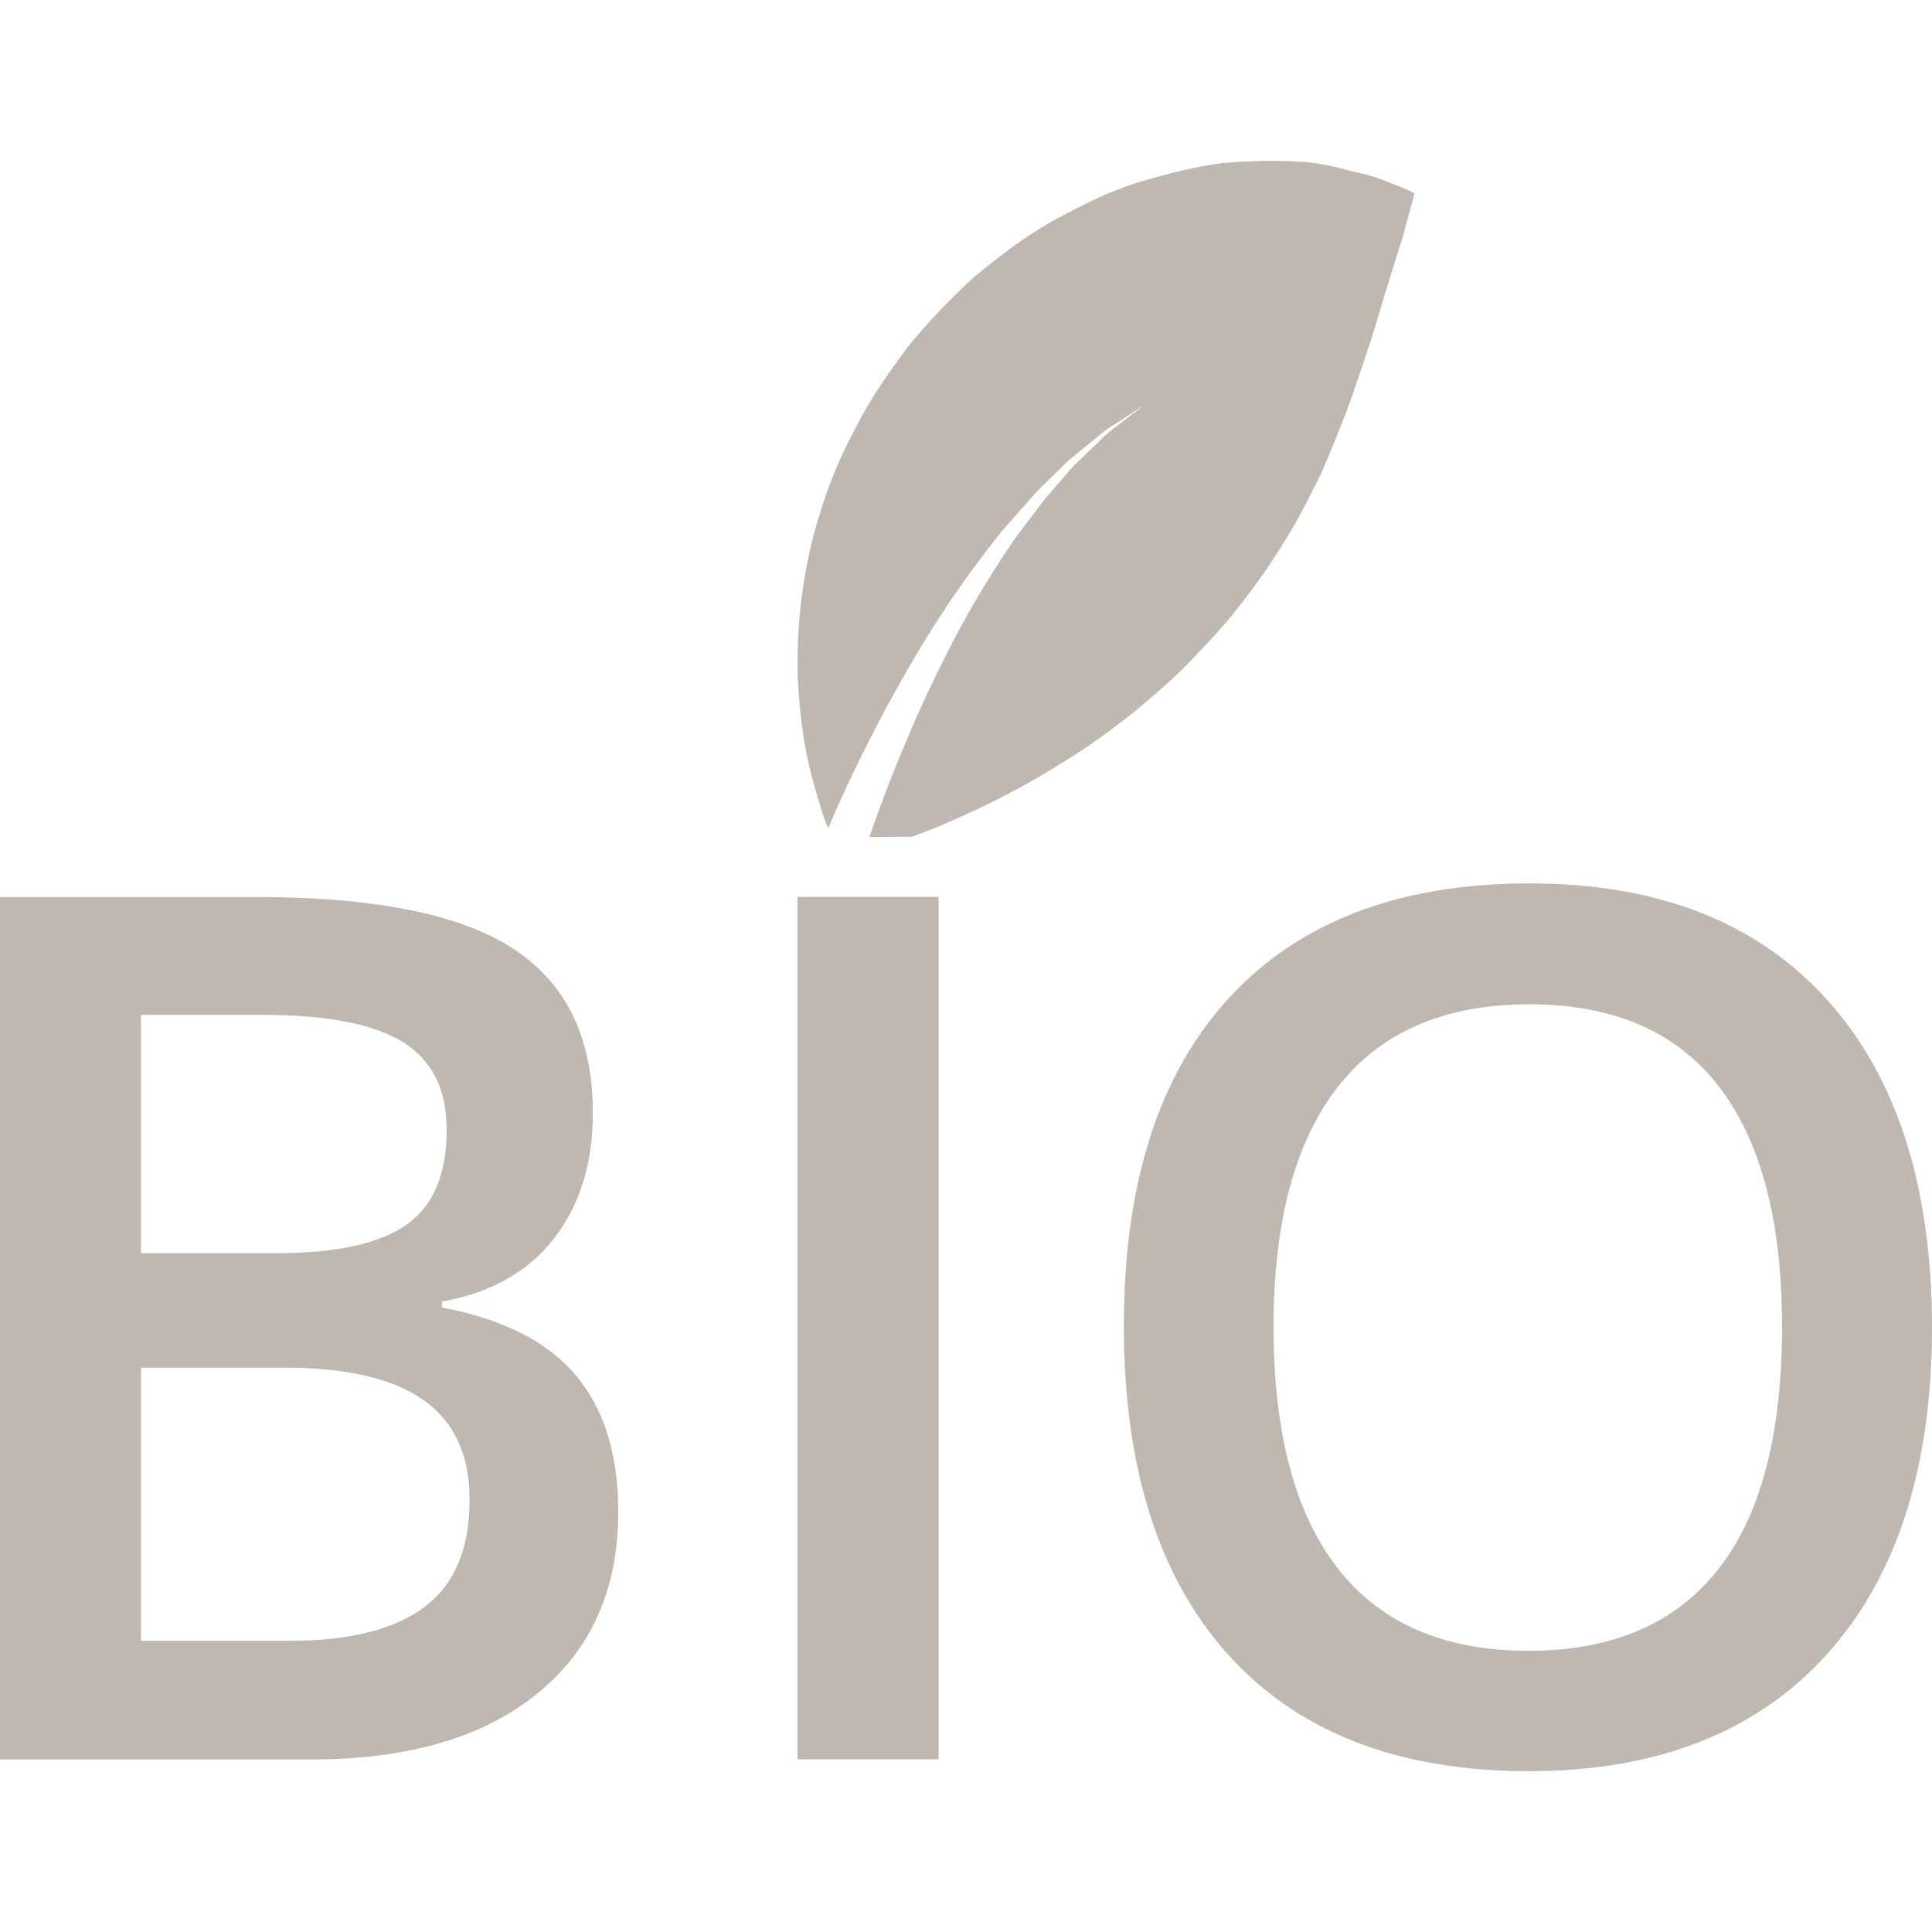
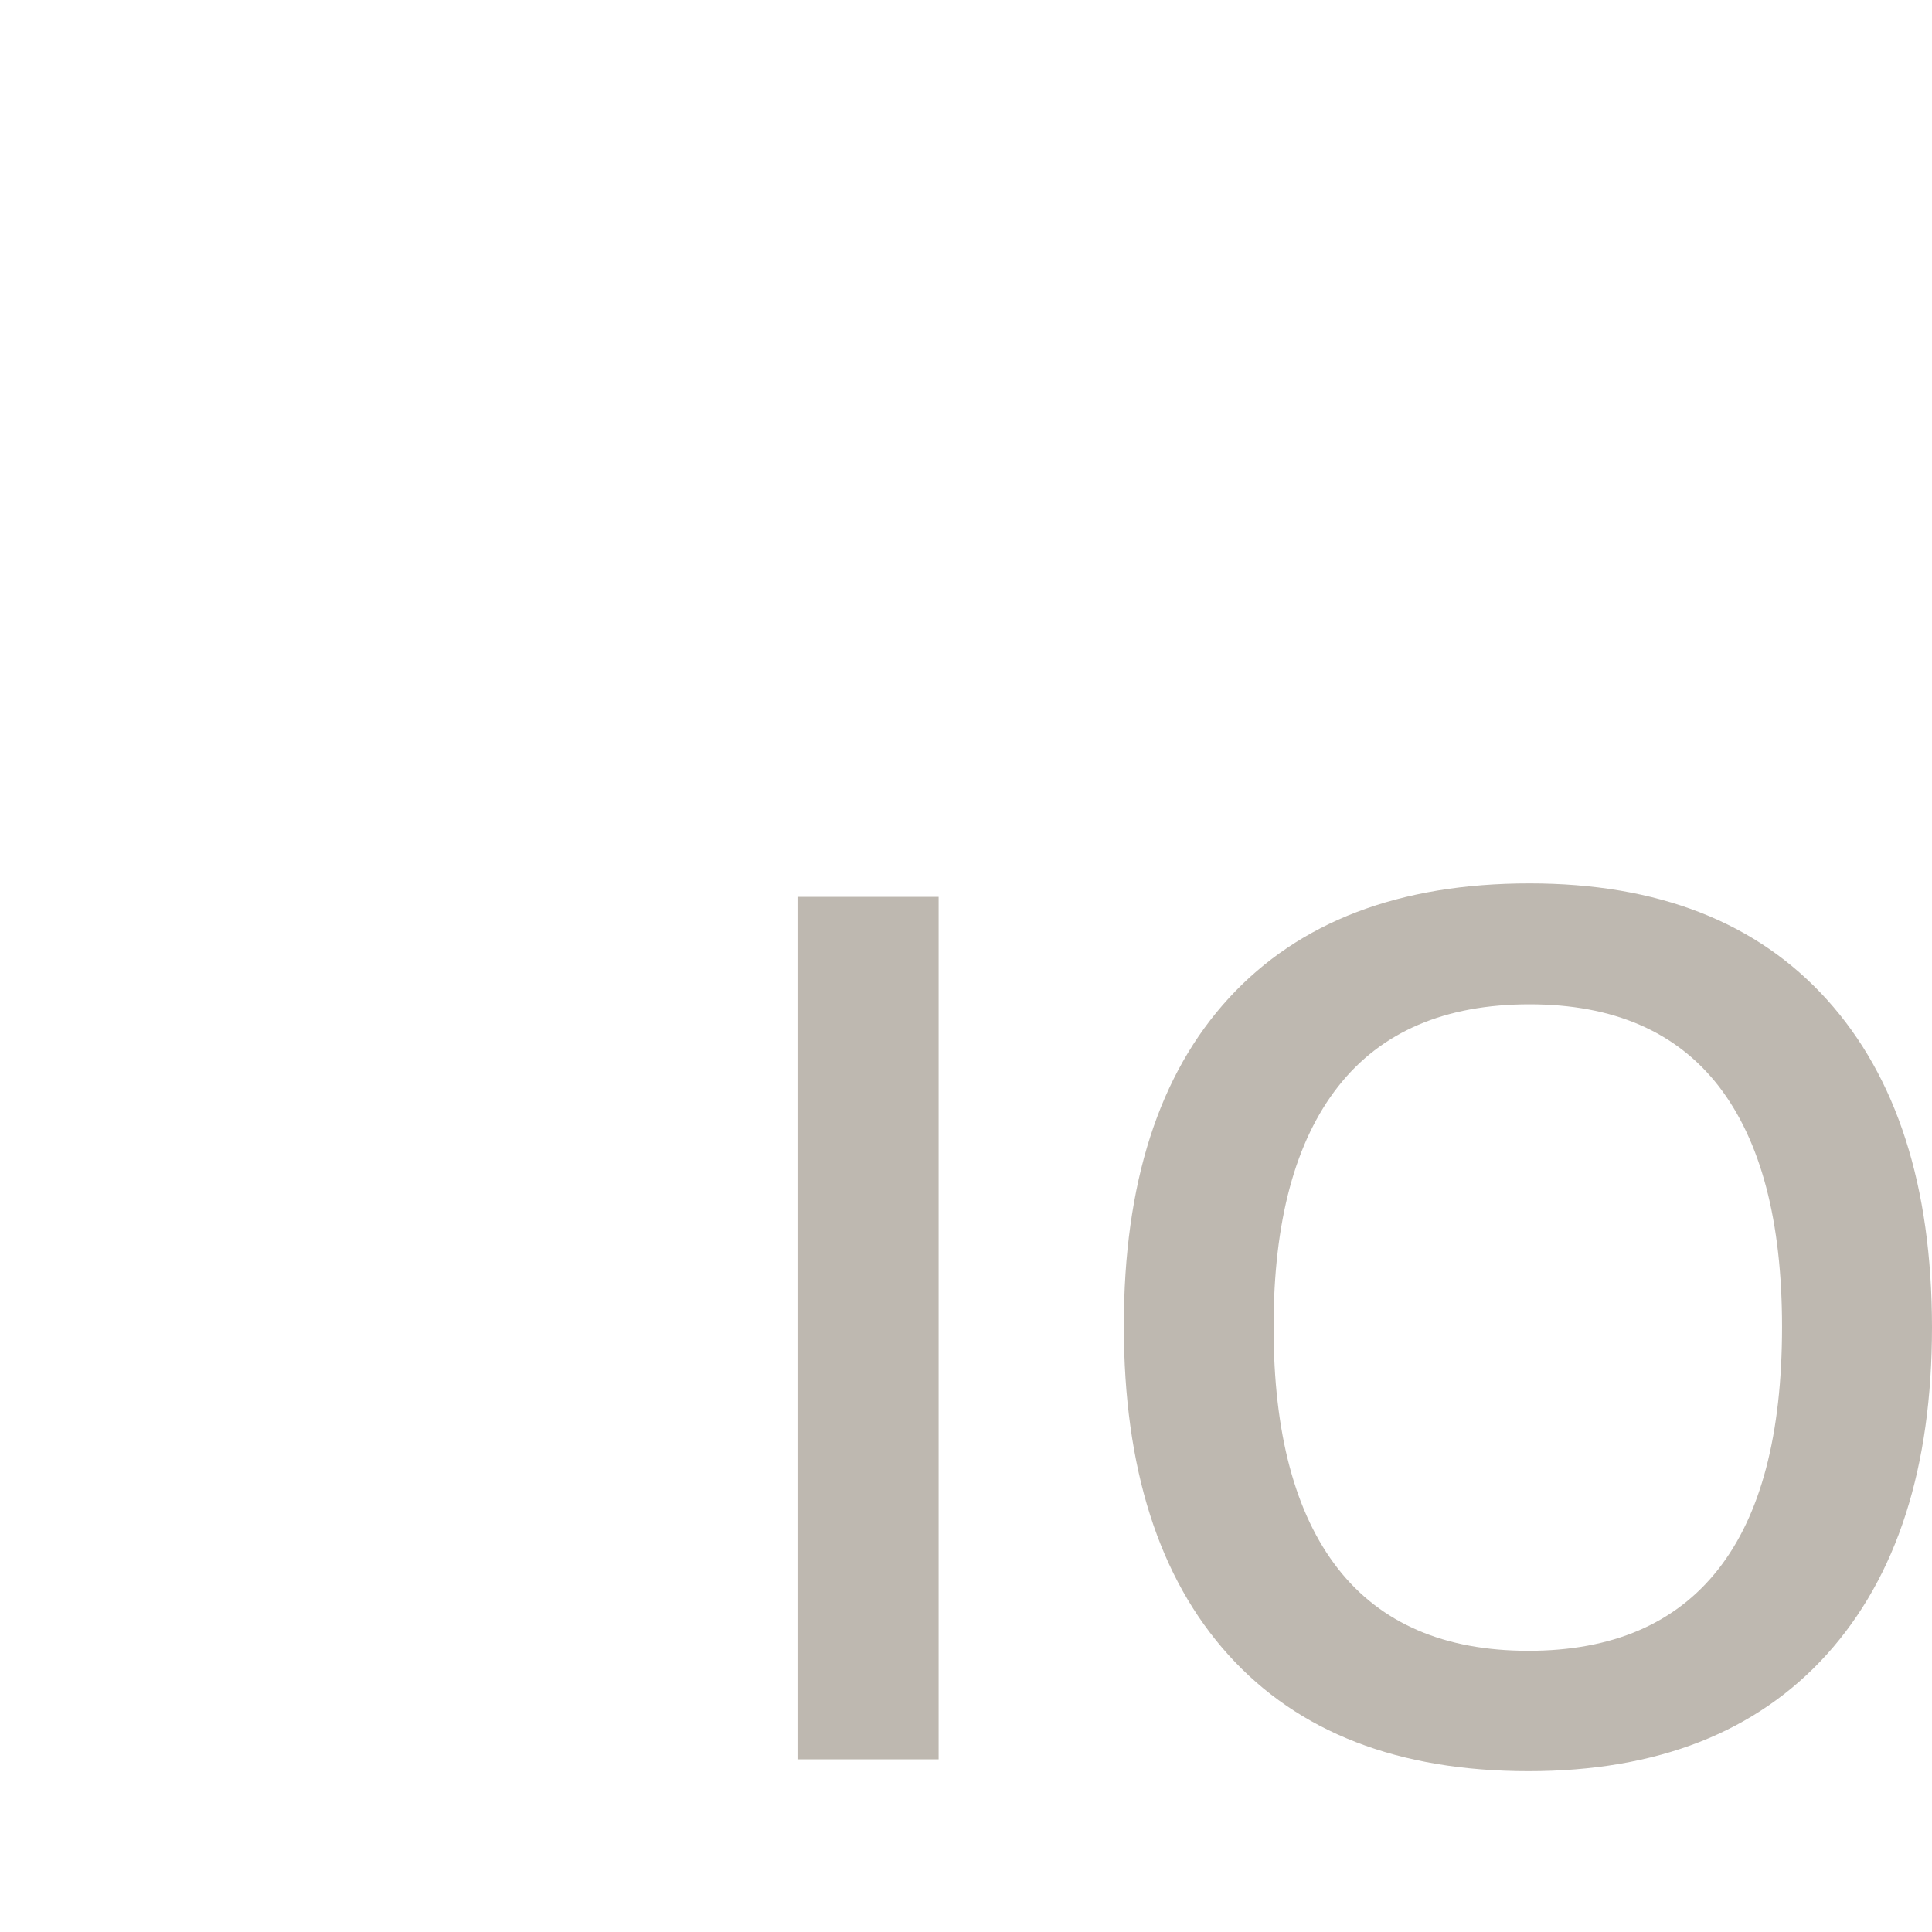
<svg xmlns="http://www.w3.org/2000/svg" version="1.1" viewBox="0 0 89.853 89.853" xml:space="preserve">
  <g>
    <g>
-       <path fill="#BEB8B0" d="M20.55,60.811v-0.277c2.271-0.4,4.005-1.383,5.213-2.933c1.213-1.558,1.809-3.505,1.809-5.842 c0-3.477-1.227-6.017-3.684-7.624c-2.456-1.612-6.454-2.417-11.978-2.417H0v40.111h14.491c4.475,0,7.979-1.02,10.491-3.06 c2.521-2.039,3.771-4.862,3.771-8.463c0-2.672-0.659-4.787-1.983-6.354C25.442,62.381,23.367,61.338,20.55,60.811z M6.557,47.2 h5.681c2.957,0,5.126,0.418,6.49,1.26c1.369,0.842,2.046,2.204,2.046,4.09c0,2.084-0.638,3.562-1.896,4.428 c-1.257,0.869-3.267,1.304-6.011,1.304h-6.31V47.2z M19.748,74.731c-1.403,1.051-3.477,1.578-6.221,1.578H6.557V63.606h6.641 c2.909,0,5.079,0.503,6.5,1.509c1.43,1.007,2.141,2.553,2.141,4.638C21.842,72.018,21.146,73.678,19.748,74.731z" />
      <rect fill="#BEB8B0" x="37.089" y="41.711" width="6.564" height="40.111" />
      <path fill="#BEB8B0" d="M84.966,46.488c-3.258-3.604-7.864-5.403-13.833-5.403c-6.05,0-10.704,1.776-13.969,5.321 c-3.265,3.549-4.897,8.631-4.897,15.256c0,6.619,1.629,11.729,4.877,15.318c3.251,3.593,7.892,5.393,13.945,5.393 c5.981,0,10.599-1.81,13.873-5.431c3.262-3.62,4.891-8.692,4.891-15.225C89.846,55.164,88.217,50.089,84.966,46.488z M79.907,72.99c-1.981,2.521-4.928,3.785-8.822,3.785c-3.915,0-6.871-1.277-8.863-3.826c-1.991-2.553-2.991-6.294-2.991-11.235 c0-4.921,1.007-8.647,3.012-11.194c1.995-2.539,4.962-3.812,8.891-3.812c3.898,0,6.834,1.272,8.802,3.812 c1.965,2.547,2.943,6.273,2.943,11.194C82.878,66.707,81.896,70.465,79.907,72.99z" />
-       <path fill="#BEB8B0" d="M55.312,30.8c0.791-0.838,1.57-1.631,2.262-2.534c1.387-1.742,2.563-3.584,3.505-5.523 c0.492-0.914,0.89-1.973,1.276-2.929c0.396-0.95,0.732-1.997,1.058-2.96c0.328-0.946,0.63-1.906,0.89-2.835 c0.294-0.96,0.555-1.802,0.77-2.484c0.236-0.683,0.387-1.398,0.523-1.819c0.123-0.476,0.192-0.726,0.192-0.726 s-0.236-0.13-0.65-0.298c-0.411-0.147-1.067-0.455-1.835-0.628c-0.766-0.181-1.813-0.501-2.864-0.546 c-1.054-0.063-2.262-0.049-3.575,0.067c-1.271,0.157-2.554,0.487-3.936,0.9c-1.369,0.421-2.622,1.069-3.948,1.778 c-1.293,0.729-2.464,1.622-3.641,2.592c-1.101,0.996-2.141,2.086-3.094,3.246c-0.876,1.181-1.746,2.402-2.397,3.689 c-0.683,1.28-1.265,2.594-1.665,3.929c-0.862,2.646-1.141,5.344-1.083,7.734c0.057,1.211,0.173,2.334,0.365,3.361 c0.18,1.02,0.467,1.959,0.698,2.712c0.094,0.361,0.225,0.696,0.351,0.994c0.178-0.412,0.368-0.854,0.588-1.338 c1.083-2.382,2.669-5.491,4.559-8.42c0.939-1.461,1.973-2.863,2.992-4.132c0.541-0.612,1.07-1.201,1.561-1.762 c0.525-0.519,1.032-1.017,1.498-1.465c0.51-0.417,0.965-0.792,1.372-1.124c0.394-0.354,0.811-0.568,1.119-0.779 c0.633-0.417,0.992-0.648,0.992-0.648s-0.343,0.267-0.944,0.722c-0.288,0.241-0.671,0.481-1.041,0.859 c-0.369,0.364-0.794,0.77-1.259,1.215c-0.418,0.481-0.876,1.01-1.362,1.564c-0.438,0.585-0.905,1.201-1.388,1.836 c-0.898,1.325-1.809,2.772-2.607,4.274c-1.615,3.004-2.923,6.158-3.792,8.559c-0.251,0.712-0.251,0.712-0.368,1.044l1.966-0.007 c0.561-0.207,1.17-0.428,1.78-0.712c0.905-0.388,1.868-0.843,2.842-1.358c0.979-0.508,1.938-1.097,2.923-1.714 c0.972-0.616,1.902-1.314,2.812-2.03C53.632,32.365,54.521,31.62,55.312,30.8z" />
    </g>
  </g>
</svg>